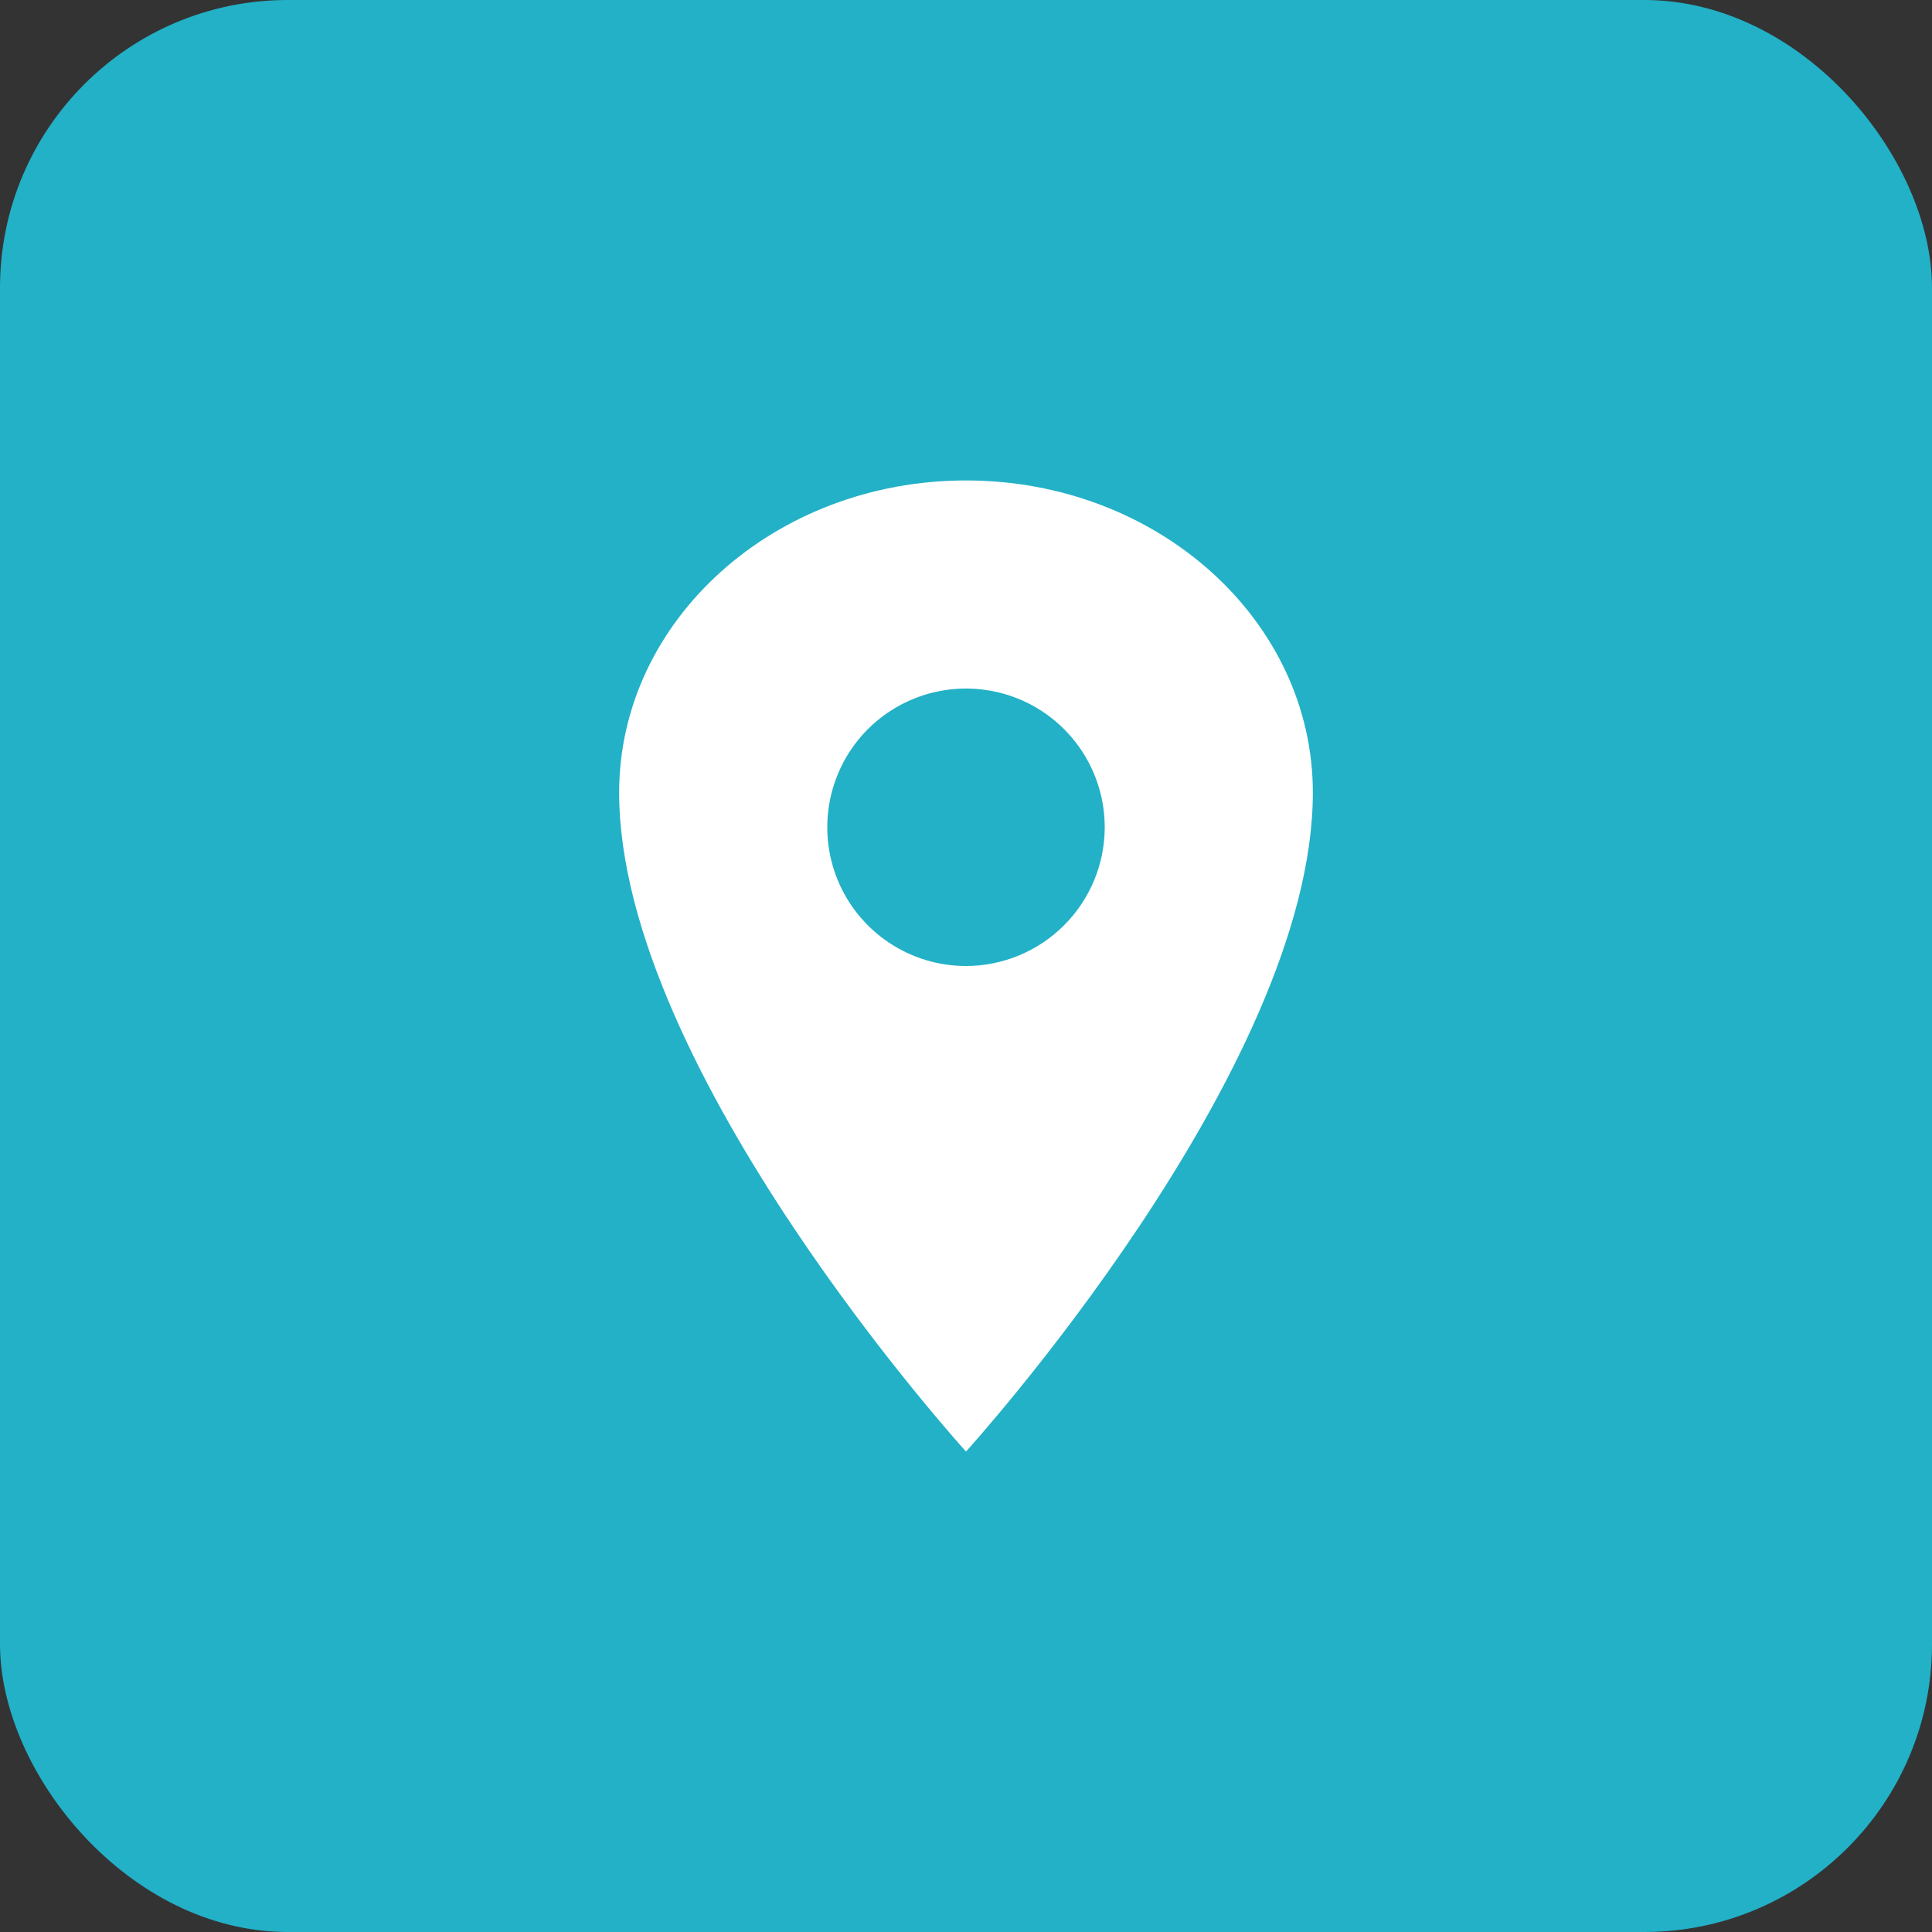
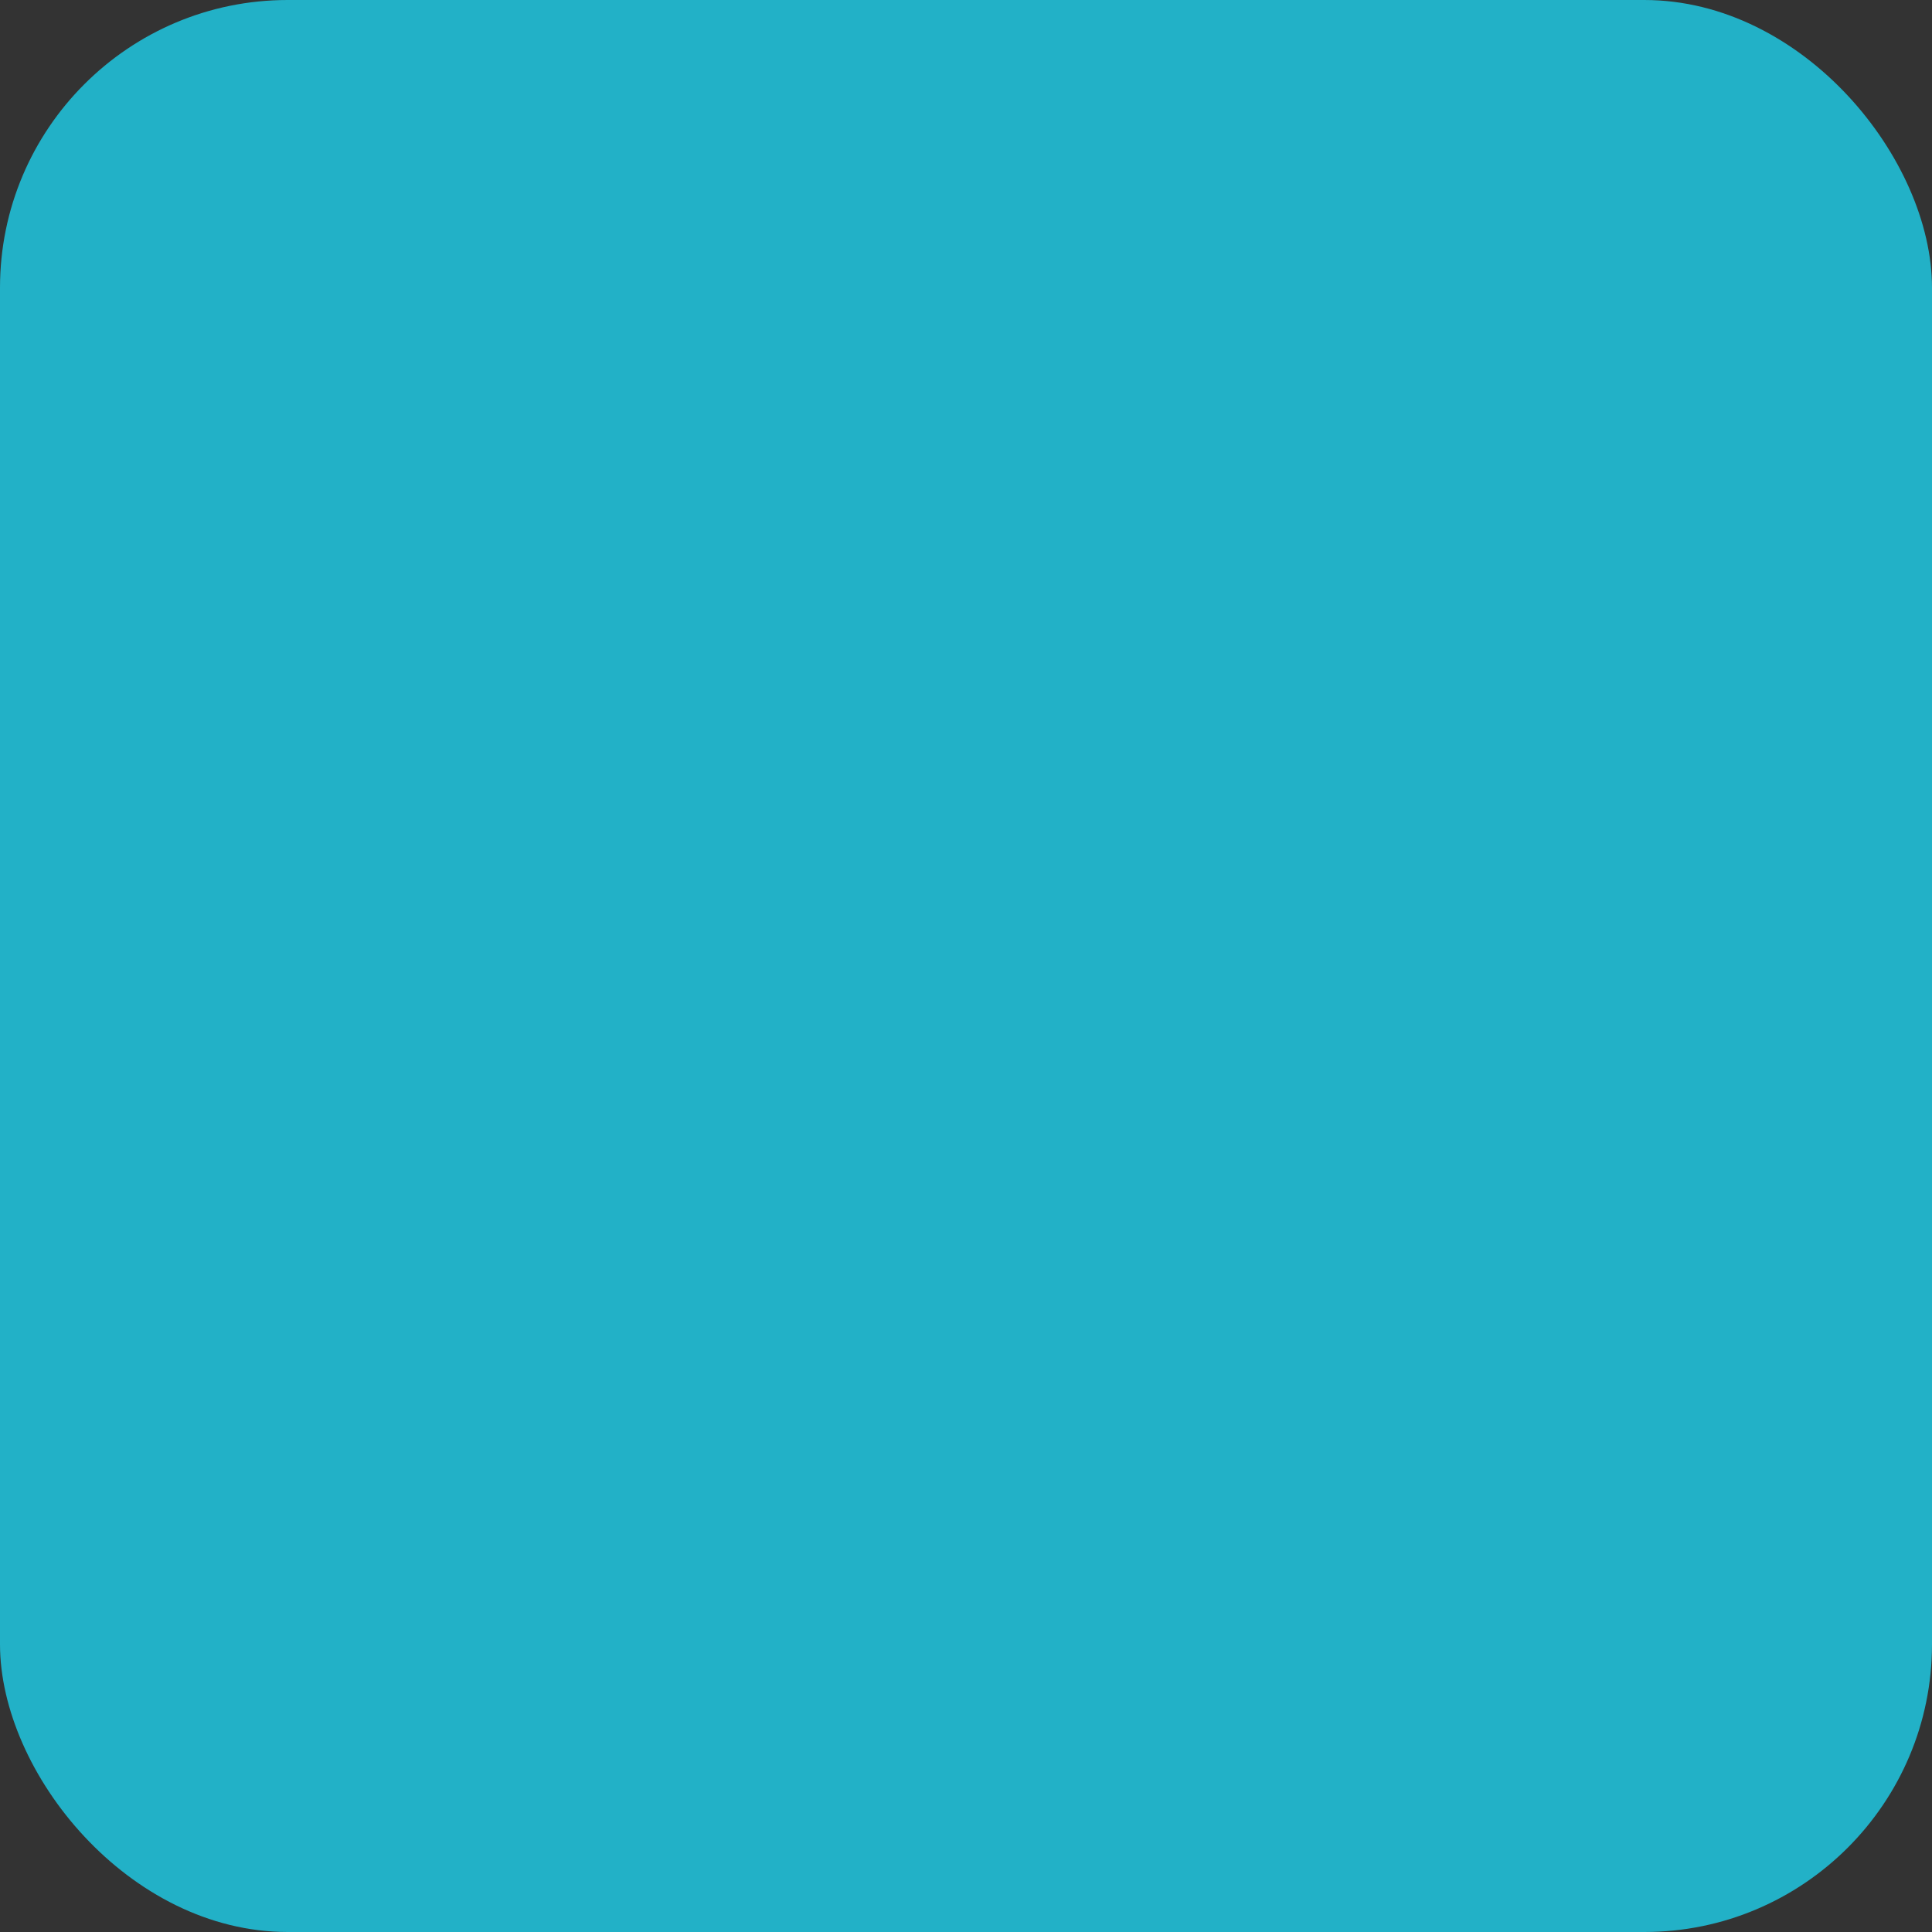
<svg xmlns="http://www.w3.org/2000/svg" width="47" height="47" viewBox="0 0 47 47" fill="none">
  <rect x="0" y="0" width="47" height="47" fill="#333333" stroke="none" />
  <rect width="47" height="47" rx="7" fill="#22B1C7" />
-   <path d="M23.5 11.688C18.842 11.688 15.062 15.089 15.062 19.281C15.062 26.031 23.5 35.312 23.5 35.312C23.5 35.312 31.938 26.031 31.938 19.281C31.938 15.089 28.158 11.688 23.5 11.688ZM23.5 23.5C22.832 23.5 22.18 23.302 21.625 22.931C21.07 22.56 20.637 22.033 20.382 21.417C20.127 20.8 20.06 20.121 20.19 19.467C20.32 18.812 20.642 18.21 21.113 17.738C21.585 17.267 22.187 16.945 22.842 16.815C23.496 16.685 24.175 16.752 24.792 17.007C25.408 17.262 25.935 17.695 26.306 18.25C26.677 18.805 26.875 19.457 26.875 20.125C26.874 21.02 26.518 21.878 25.885 22.51C25.253 23.143 24.395 23.499 23.5 23.5Z" fill="white" />
</svg>